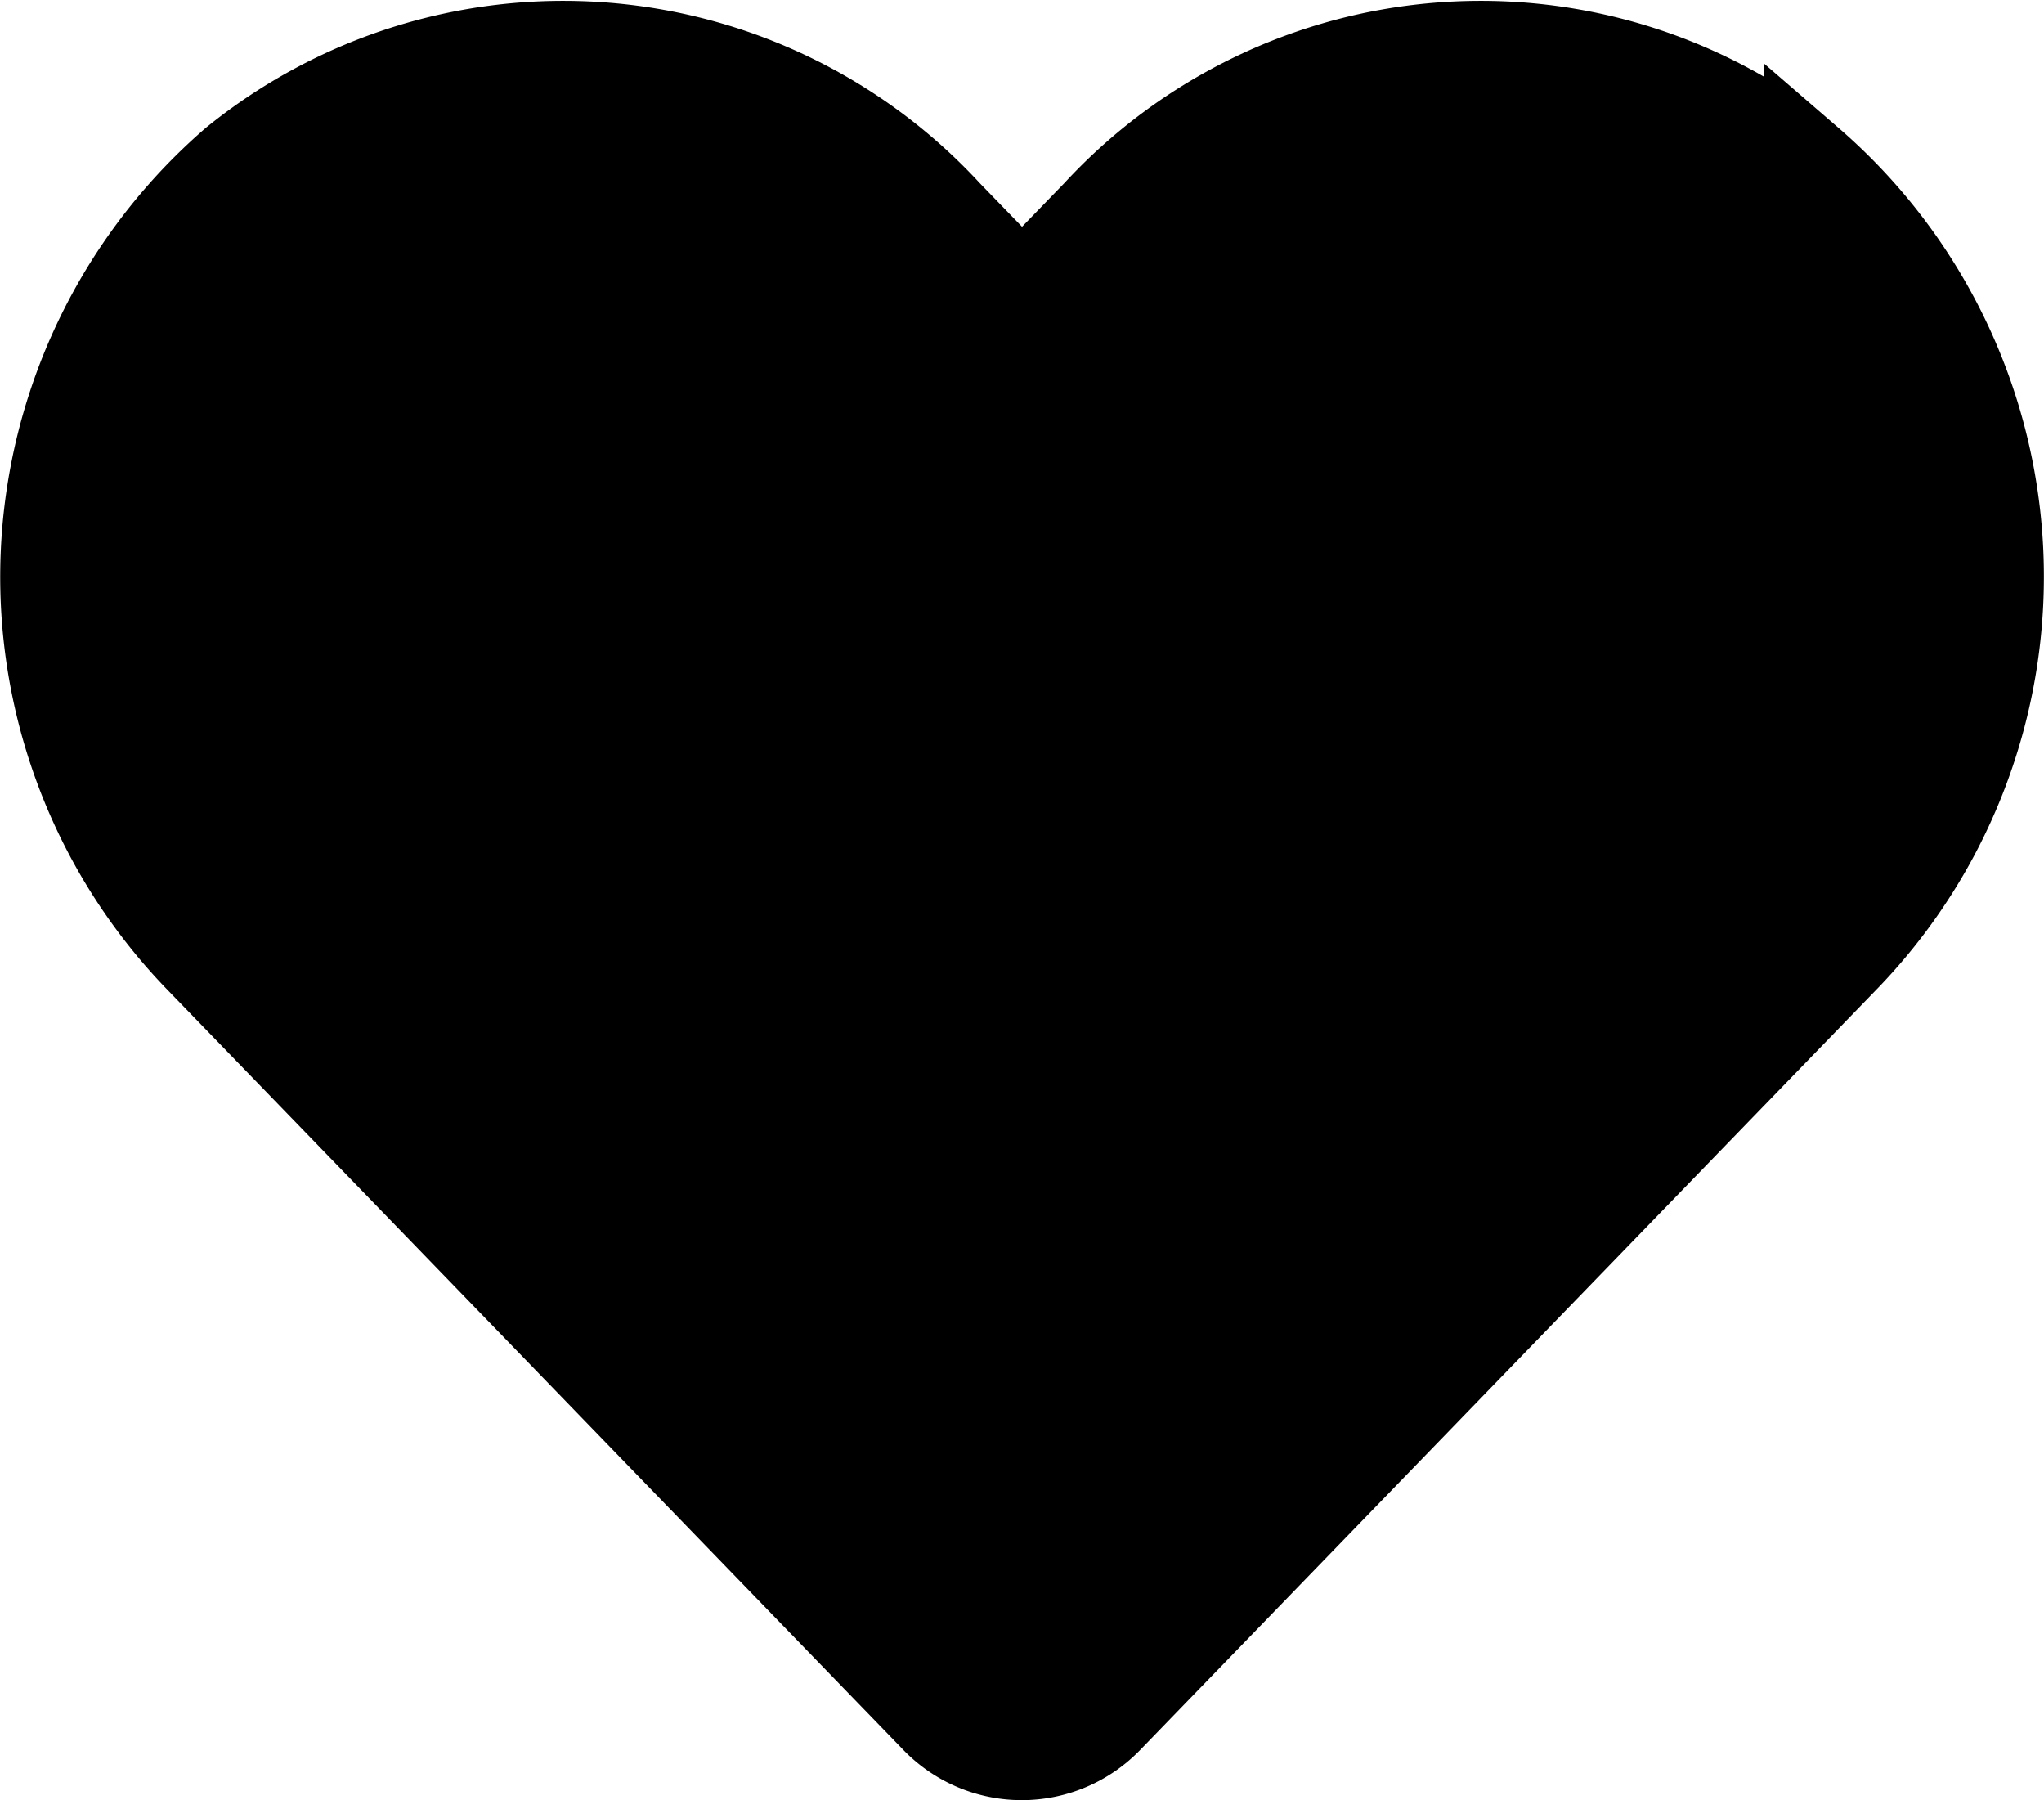
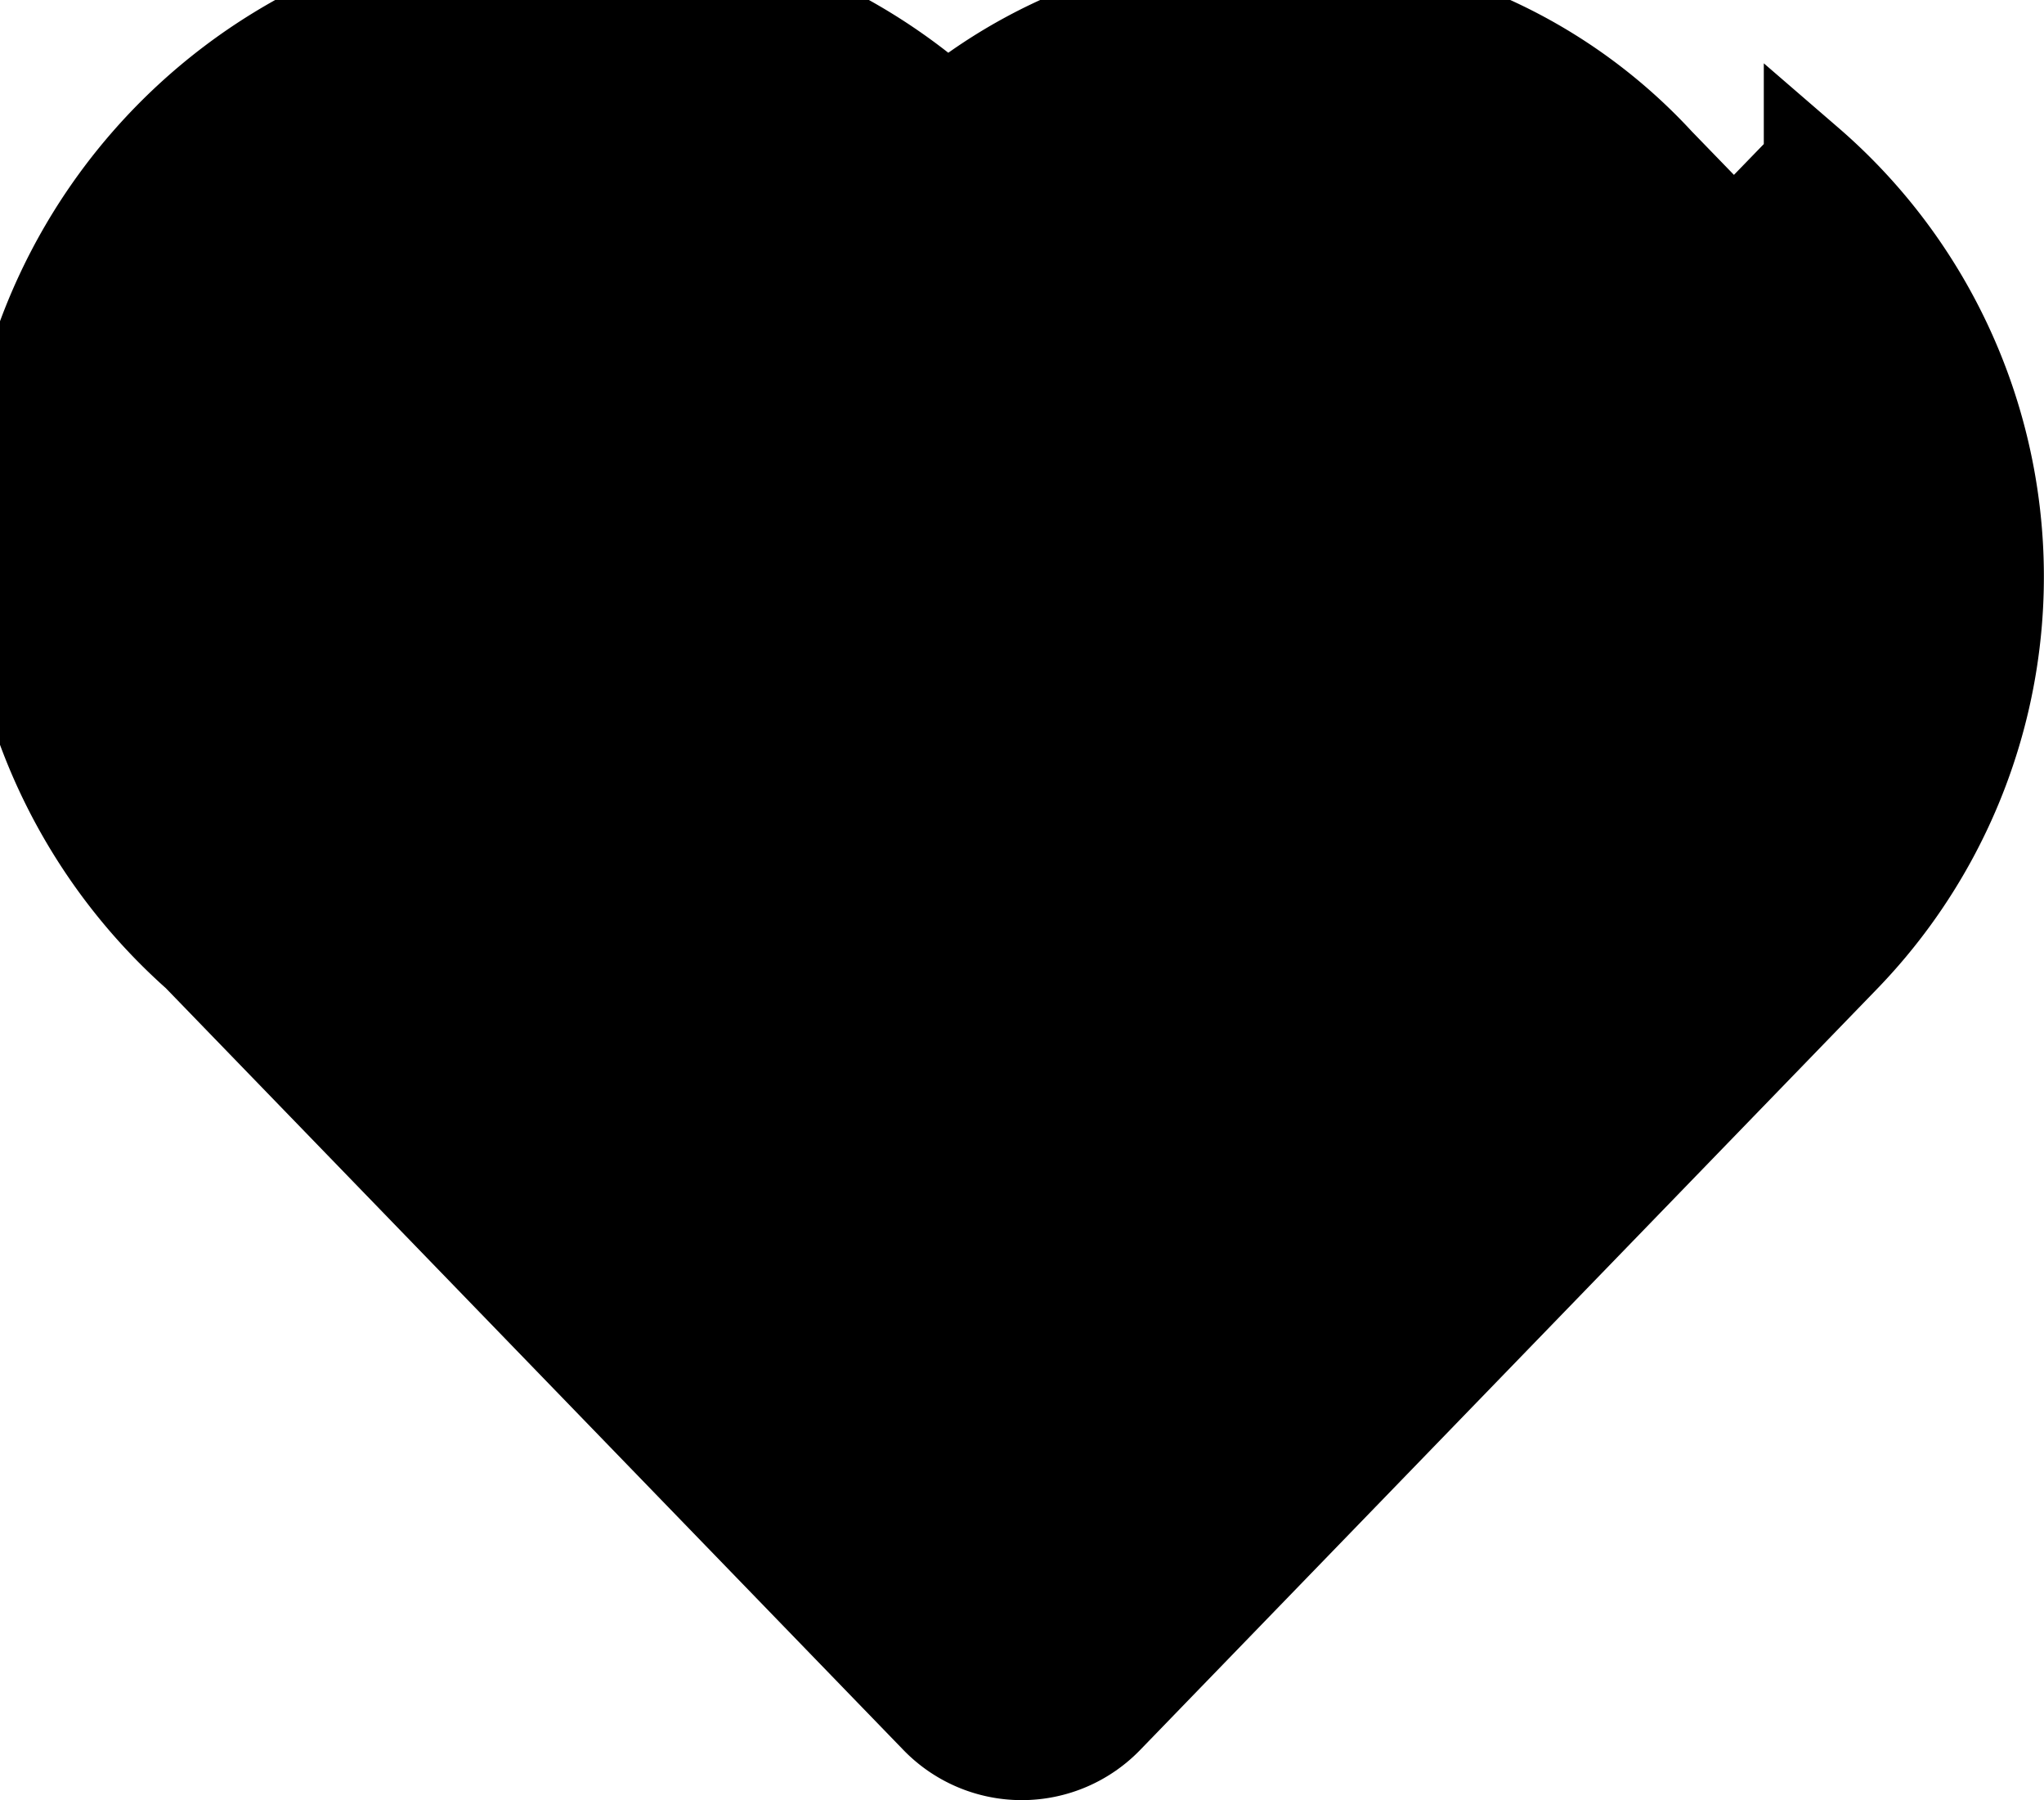
<svg xmlns="http://www.w3.org/2000/svg" width="22.585" height="19.887" viewBox="0 0 22.585 19.887">
-   <path id="Icon_awesome-heart" data-name="Icon awesome-heart" d="M19.487,3.539a5.764,5.764,0,0,0-7.866.573l-.83.856-.83-.856a5.764,5.764,0,0,0-7.866-.573A6.053,6.053,0,0,0,1.677,12.3l8.156,8.422a1.321,1.321,0,0,0,1.91,0L19.9,12.3a6.049,6.049,0,0,0-.413-8.763Z" transform="translate(0.502 -1.745)" stroke="#000" stroke-width="1" />
+   <path id="Icon_awesome-heart" data-name="Icon awesome-heart" d="M19.487,3.539l-.83.856-.83-.856a5.764,5.764,0,0,0-7.866-.573A6.053,6.053,0,0,0,1.677,12.3l8.156,8.422a1.321,1.321,0,0,0,1.91,0L19.9,12.3a6.049,6.049,0,0,0-.413-8.763Z" transform="translate(0.502 -1.745)" stroke="#000" stroke-width="1" />
</svg>